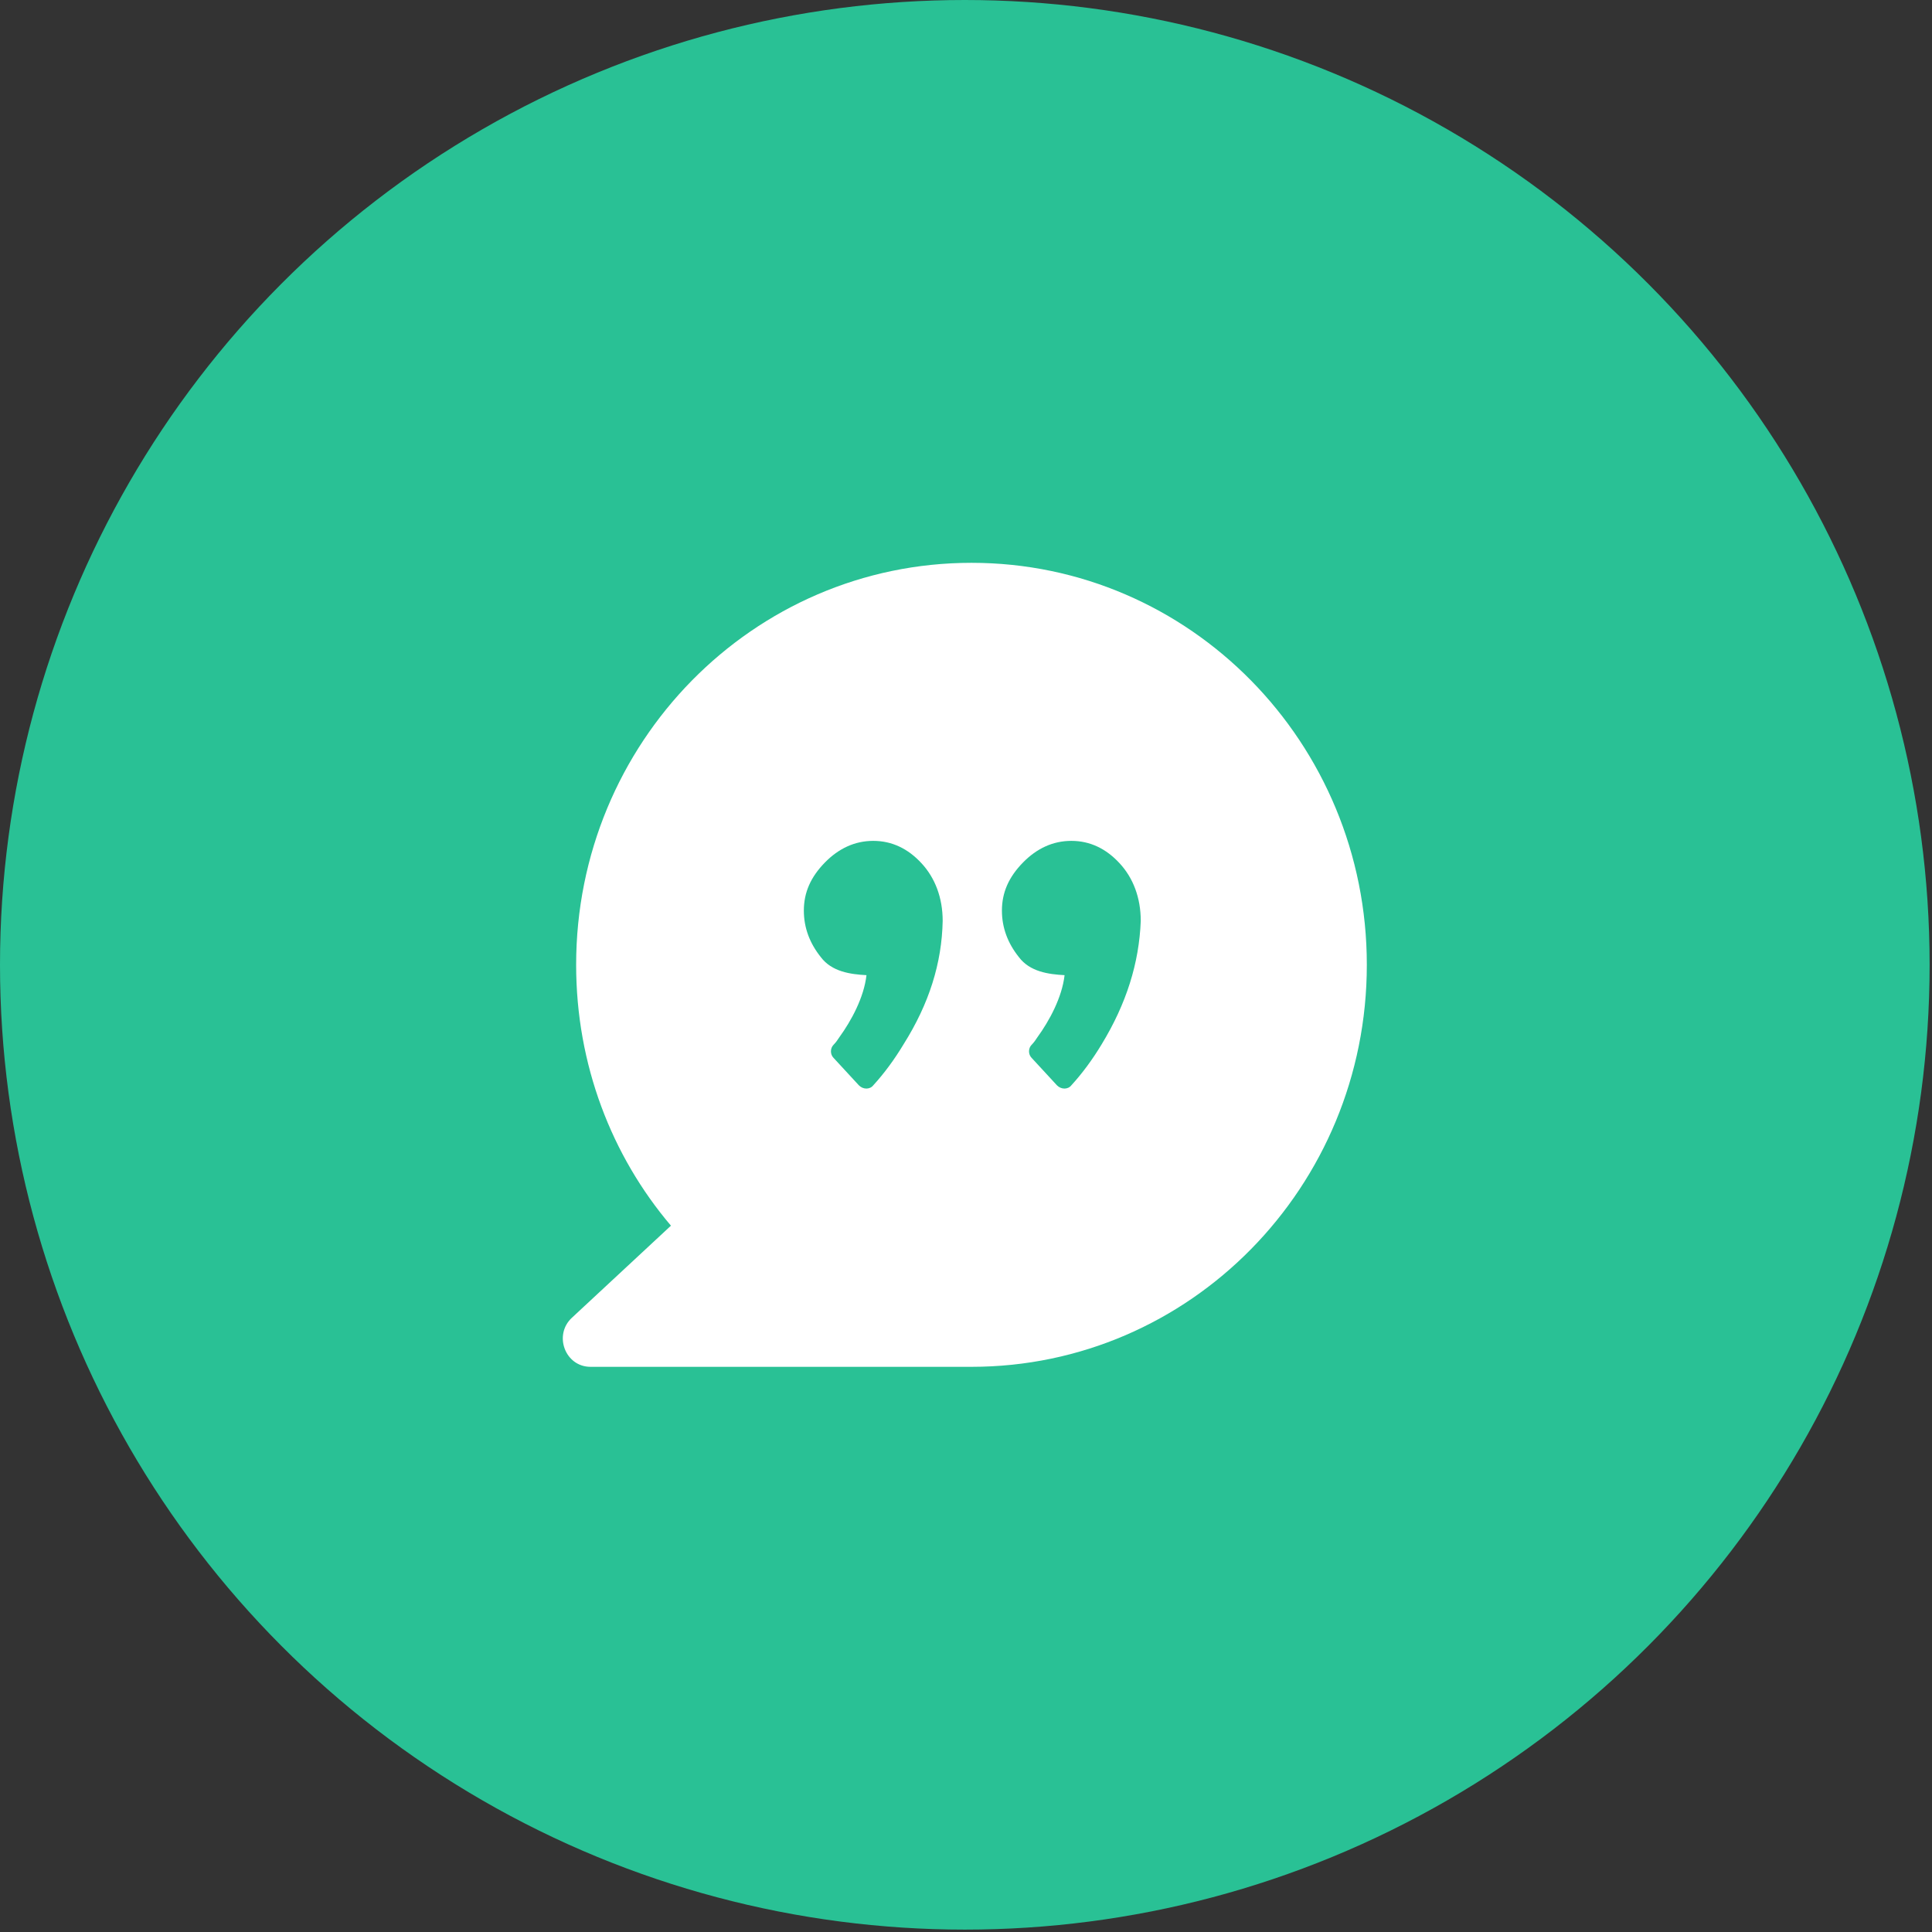
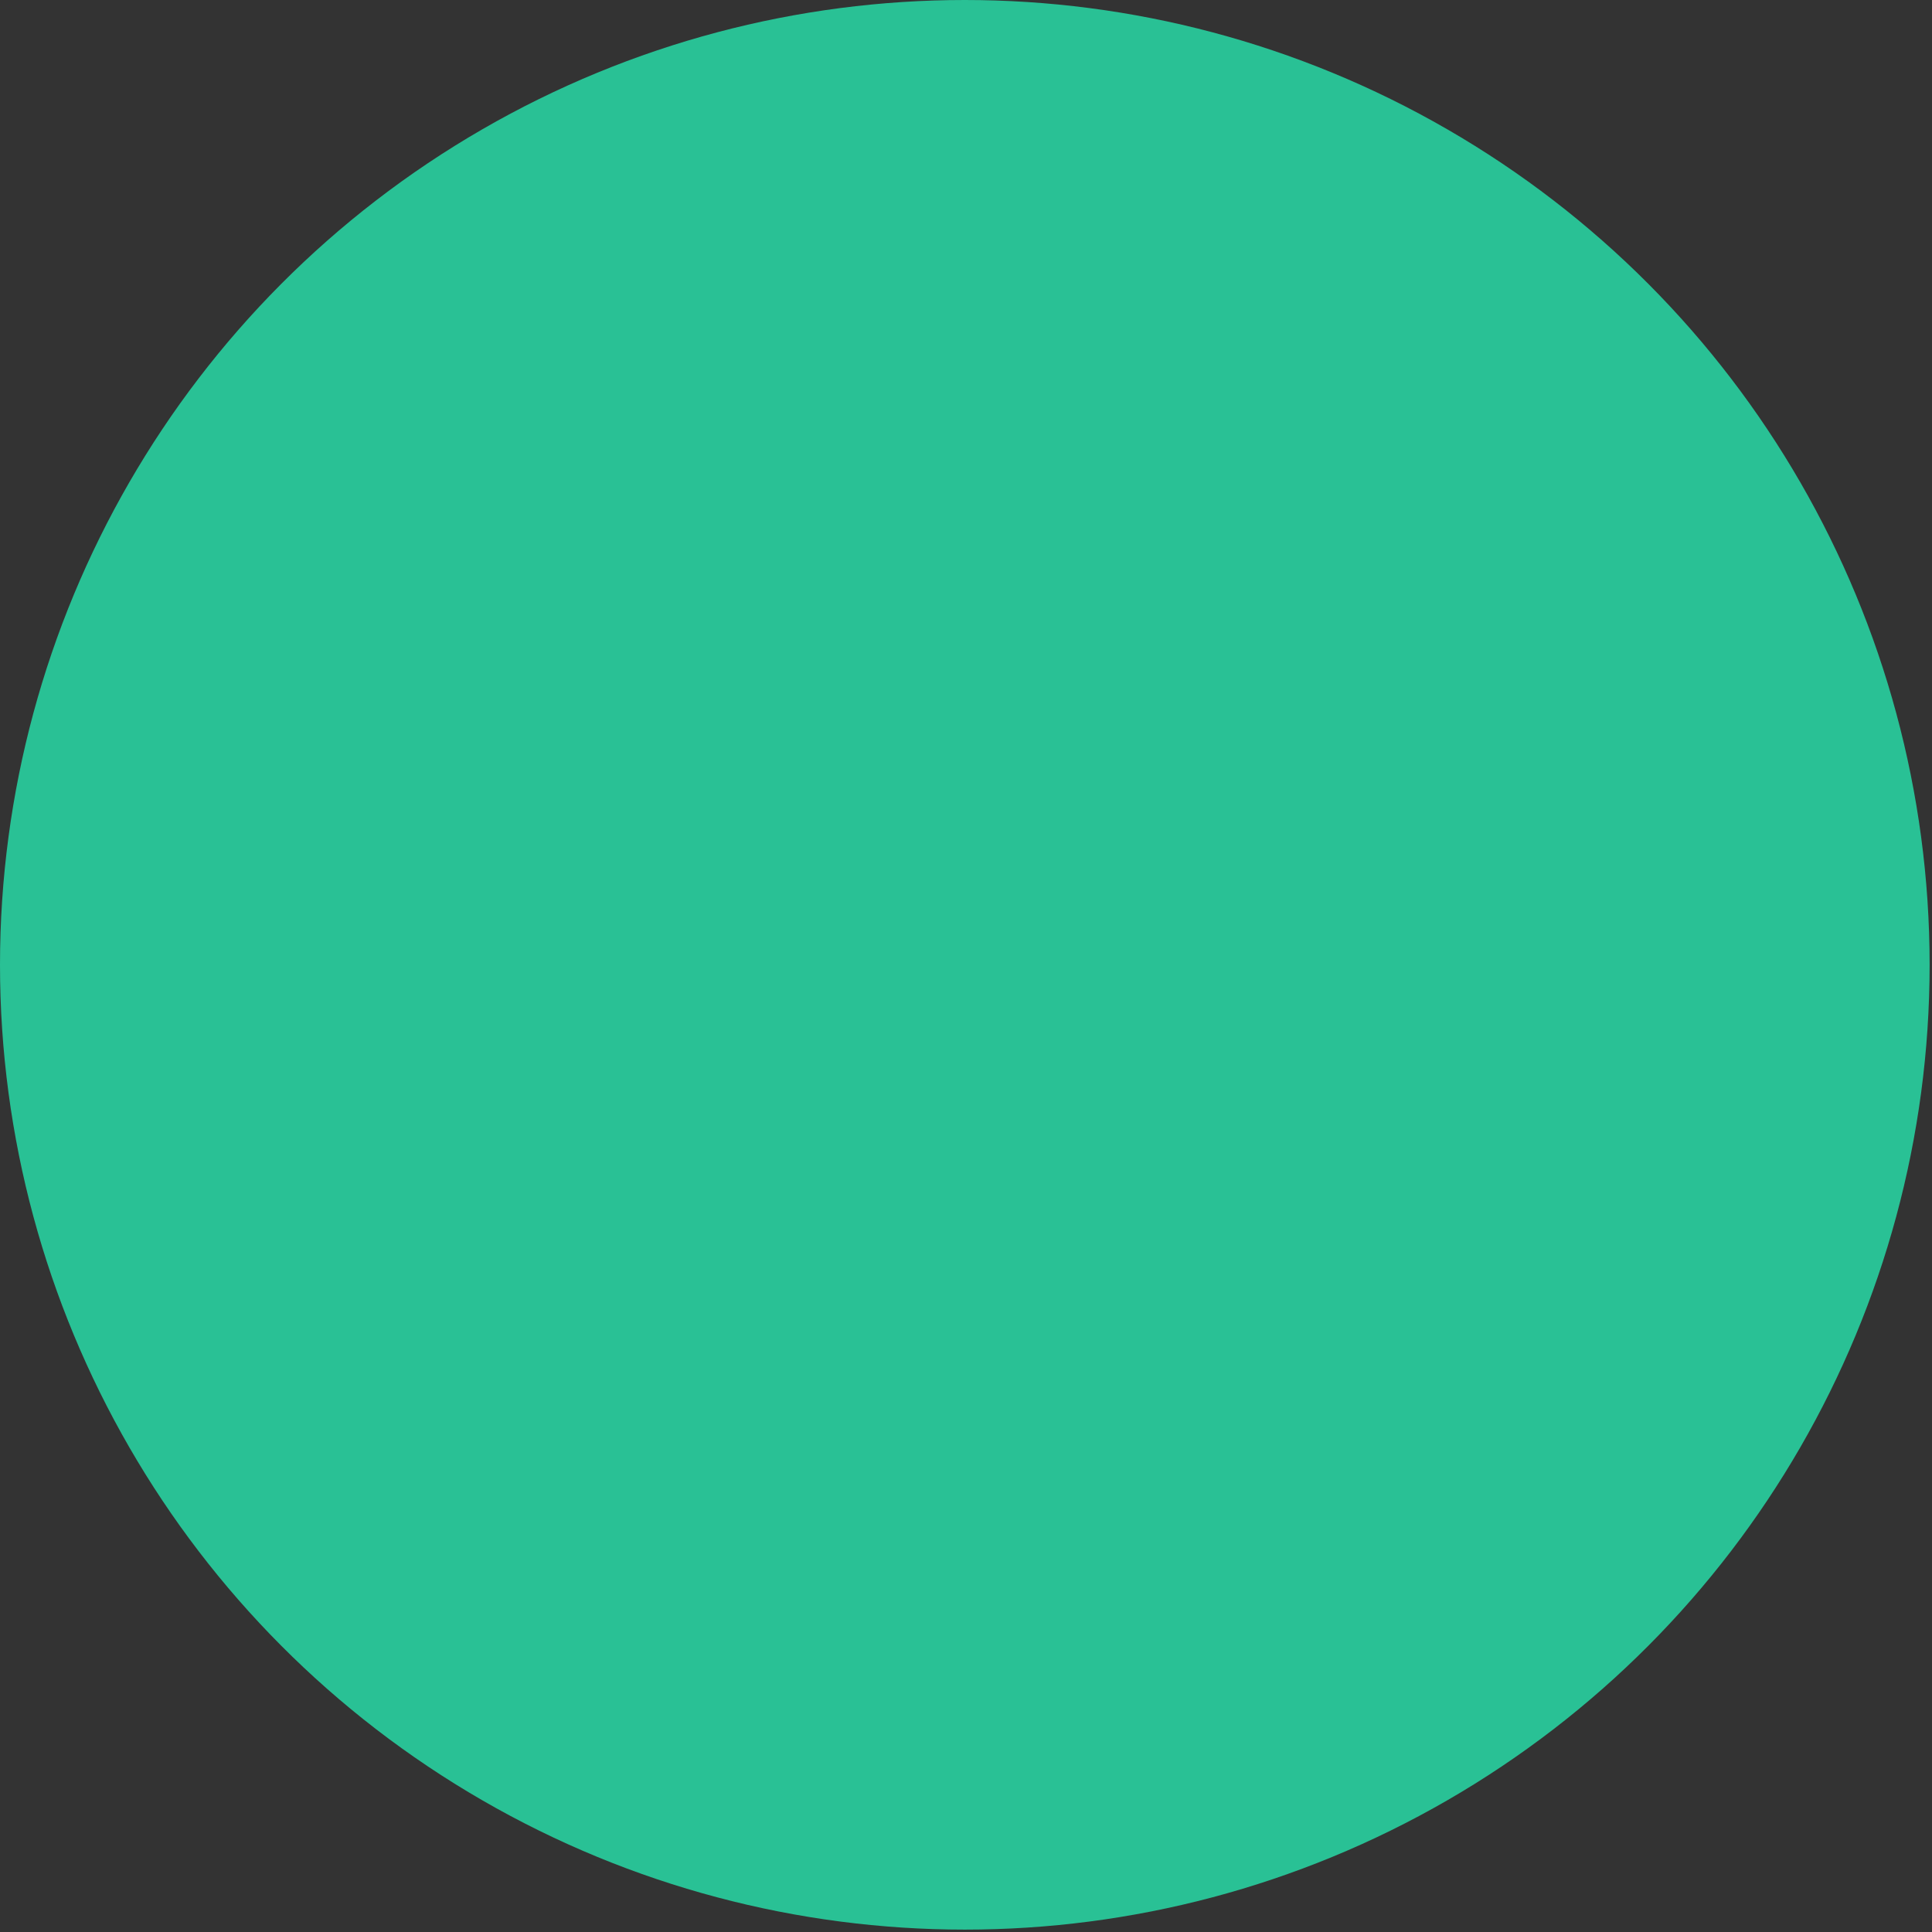
<svg xmlns="http://www.w3.org/2000/svg" width="86" height="86" viewBox="0 0 86 86" fill="none">
  <rect x="0" y="0" width="86" height="86" fill="#333333" stroke="none" />
  <circle cx="42.947" cy="42.947" r="42.947" fill="#29C195" />
-   <path fill-rule="evenodd" clip-rule="evenodd" d="M25.646 42.947C25.646 33.061 33.521 25.053 43.244 25.053C52.967 25.053 60.842 33.061 60.842 42.947C60.842 52.834 52.967 60.842 43.244 60.842H26.286C25.156 60.842 24.629 59.425 25.457 58.658L29.866 54.559C27.228 51.454 25.646 47.393 25.646 42.947ZM40.229 46.472C39.814 47.163 39.362 47.775 38.872 48.312C38.722 48.504 38.42 48.504 38.232 48.312L37.101 47.086C36.951 46.934 36.951 46.664 37.101 46.511C37.212 46.399 37.286 46.287 37.359 46.176L37.365 46.167C37.892 45.44 38.457 44.404 38.57 43.408C37.855 43.37 37.025 43.256 36.536 42.603C36.046 41.989 35.782 41.301 35.782 40.535C35.782 39.729 36.084 39.041 36.724 38.388C37.328 37.774 38.043 37.43 38.872 37.43C39.701 37.43 40.418 37.774 41.02 38.427C41.623 39.078 41.962 39.96 41.962 40.994C41.925 42.871 41.36 44.672 40.229 46.472ZM47.689 48.312C48.179 47.775 48.631 47.163 49.047 46.472C50.14 44.672 50.706 42.871 50.779 40.994C50.779 39.96 50.441 39.078 49.837 38.427C49.235 37.774 48.518 37.43 47.689 37.43C46.861 37.43 46.145 37.774 45.542 38.388C44.901 39.041 44.599 39.729 44.599 40.535C44.599 41.301 44.863 41.989 45.353 42.603C45.842 43.256 46.672 43.37 47.388 43.408C47.274 44.404 46.709 45.44 46.182 46.167L46.176 46.176C46.103 46.287 46.029 46.399 45.918 46.511C45.768 46.664 45.768 46.934 45.918 47.086L47.049 48.312C47.237 48.504 47.539 48.504 47.689 48.312Z" fill="white" />
</svg>